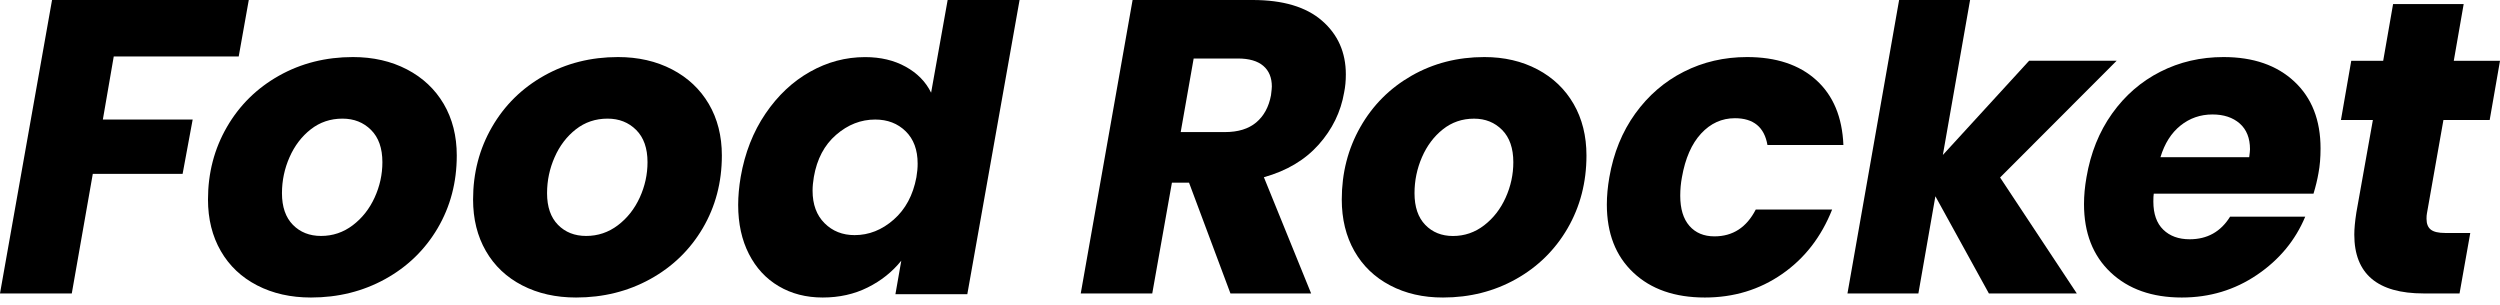
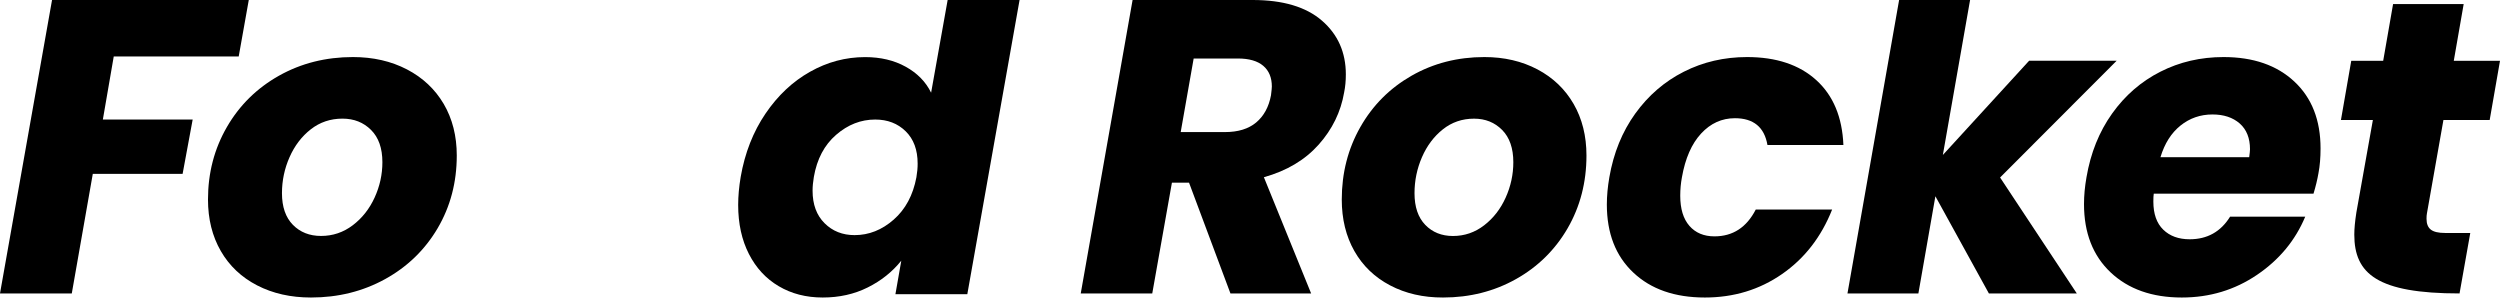
<svg xmlns="http://www.w3.org/2000/svg" width="164" height="20" viewBox="0 0 164 20" fill="none">
  <path d="M16.32 0L15.66 3.702H7.462L6.747 7.843H12.639L11.979 11.407H6.087L4.709 19.25H0L3.414 0H16.32Z" fill="black" />
  <path d="M16.87 18.722C15.841 18.191 15.045 17.44 14.485 16.468C13.925 15.498 13.644 14.37 13.644 13.088C13.644 11.348 14.057 9.763 14.885 8.332C15.711 6.904 16.851 5.782 18.303 4.965C19.755 4.15 21.372 3.743 23.154 3.743C24.478 3.743 25.659 4.014 26.696 4.553C27.733 5.093 28.538 5.85 29.109 6.82C29.677 7.791 29.964 8.919 29.964 10.2C29.964 11.96 29.545 13.549 28.711 14.969C27.875 16.389 26.726 17.502 25.265 18.308C23.804 19.114 22.183 19.517 20.399 19.517C19.075 19.517 17.899 19.253 16.87 18.722ZM23.141 14.777C23.757 14.31 24.234 13.704 24.574 12.962C24.914 12.22 25.085 11.446 25.085 10.64C25.085 9.725 24.837 9.019 24.341 8.524C23.845 8.029 23.22 7.782 22.467 7.782C21.676 7.782 20.983 8.017 20.386 8.484C19.789 8.951 19.325 9.561 18.994 10.311C18.662 11.062 18.497 11.851 18.497 12.674C18.497 13.572 18.737 14.263 19.214 14.749C19.691 15.235 20.307 15.478 21.062 15.478C21.832 15.478 22.525 15.244 23.141 14.777Z" fill="black" />
-   <path d="M34.26 18.722C33.231 18.191 32.435 17.44 31.875 16.468C31.314 15.497 31.034 14.369 31.034 13.088C31.034 11.348 31.447 9.763 32.275 8.332C33.1 6.903 34.24 5.782 35.693 4.965C37.145 4.15 38.762 3.743 40.544 3.743C41.868 3.743 43.048 4.014 44.086 4.553C45.123 5.093 45.927 5.85 46.498 6.82C47.067 7.791 47.354 8.919 47.354 10.2C47.354 11.96 46.935 13.548 46.101 14.969C45.264 16.389 44.116 17.502 42.655 18.308C41.194 19.114 39.573 19.517 37.789 19.517C36.465 19.517 35.291 19.253 34.26 18.722ZM40.533 14.777C41.149 14.31 41.626 13.704 41.966 12.962C42.306 12.22 42.477 11.446 42.477 10.639C42.477 9.725 42.229 9.019 41.733 8.524C41.237 8.029 40.612 7.782 39.857 7.782C39.066 7.782 38.373 8.017 37.776 8.484C37.179 8.951 36.715 9.56 36.384 10.311C36.052 11.062 35.887 11.851 35.887 12.674C35.887 13.572 36.127 14.263 36.604 14.749C37.081 15.235 37.697 15.478 38.452 15.478C39.222 15.478 39.917 15.244 40.533 14.777Z" fill="black" />
  <path d="M86.723 1.357C87.766 2.262 88.287 3.438 88.287 4.881C88.287 5.302 88.251 5.694 88.176 6.06C87.957 7.341 87.4 8.483 86.504 9.488C85.608 10.494 84.41 11.207 82.911 11.626L86.01 19.25H80.717L78.001 11.984H76.878L75.588 19.25H70.897L74.298 0H82.171C84.163 0 85.68 0.451 86.723 1.357ZM83.433 5.677C83.433 5.092 83.245 4.638 82.871 4.319C82.496 4 81.943 3.838 81.211 3.838H78.304L77.454 8.664H80.362C81.221 8.664 81.902 8.454 82.405 8.034C82.907 7.613 83.233 7.019 83.377 6.251C83.413 5.96 83.433 5.768 83.433 5.677Z" fill="black" />
  <path d="M91.193 18.722C90.18 18.191 89.398 17.44 88.846 16.468C88.295 15.498 88.02 14.37 88.02 13.088C88.02 11.348 88.426 9.763 89.24 8.332C90.052 6.904 91.174 5.782 92.602 4.965C94.031 4.15 95.622 3.743 97.374 3.743C98.677 3.743 99.838 4.014 100.859 4.553C101.879 5.093 102.67 5.85 103.23 6.82C103.79 7.791 104.072 8.919 104.072 10.2C104.072 11.96 103.659 13.549 102.839 14.969C102.016 16.389 100.886 17.502 99.449 18.308C98.012 19.114 96.417 19.517 94.662 19.517C93.362 19.52 92.205 19.255 91.193 18.722ZM97.362 14.779C97.968 14.312 98.437 13.706 98.771 12.964C99.106 12.222 99.274 11.448 99.274 10.642C99.274 9.727 99.03 9.021 98.542 8.526C98.054 8.032 97.44 7.784 96.697 7.784C95.918 7.784 95.237 8.019 94.65 8.486C94.063 8.953 93.606 9.563 93.28 10.313C92.954 11.064 92.792 11.853 92.792 12.676C92.792 13.574 93.027 14.265 93.497 14.751C93.966 15.237 94.572 15.481 95.314 15.481C96.074 15.481 96.758 15.246 97.362 14.779Z" fill="black" />
  <path d="M107.272 7.453C108.13 6.263 109.192 5.346 110.459 4.705C111.727 4.063 113.11 3.743 114.605 3.743C116.52 3.743 118.034 4.246 119.147 5.255C120.26 6.263 120.852 7.683 120.927 9.514H115.945C115.743 8.342 115.031 7.755 113.81 7.755C112.952 7.755 112.213 8.09 111.593 8.76C110.973 9.429 110.553 10.386 110.334 11.631C110.262 12.015 110.224 12.42 110.224 12.84C110.224 13.701 110.425 14.36 110.827 14.819C111.228 15.277 111.776 15.505 112.468 15.505C113.672 15.505 114.575 14.919 115.178 13.746H120.188C119.476 15.541 118.382 16.953 116.902 17.978C115.424 19.004 113.736 19.517 111.84 19.517C109.869 19.517 108.304 18.974 107.147 17.882C105.987 16.793 105.409 15.305 105.409 13.418C105.409 12.851 105.465 12.256 105.573 11.631C105.849 10.037 106.414 8.644 107.272 7.453Z" fill="black" />
  <path d="M150.51 5.351C151.657 6.423 152.228 7.884 152.228 9.735C152.228 10.34 152.184 10.88 152.092 11.355C152.02 11.777 151.911 12.225 151.766 12.703H141.287C141.268 12.811 141.26 12.986 141.26 13.225C141.26 14.031 141.476 14.645 141.909 15.065C142.342 15.487 142.919 15.696 143.642 15.696C144.797 15.696 145.682 15.202 146.295 14.212H151.224C150.575 15.769 149.518 17.044 148.056 18.033C146.594 19.023 144.951 19.517 143.127 19.517C141.178 19.517 139.621 18.967 138.457 17.869C137.293 16.771 136.711 15.276 136.711 13.389C136.711 12.822 136.766 12.236 136.873 11.63C137.144 10.037 137.703 8.645 138.552 7.453C139.4 6.263 140.455 5.346 141.72 4.705C142.982 4.063 144.365 3.743 145.863 3.743C147.816 3.743 149.365 4.28 150.51 5.351ZM147.6 9.79C147.6 9.059 147.373 8.494 146.924 8.099C146.472 7.705 145.877 7.509 145.138 7.509C144.344 7.509 143.644 7.752 143.039 8.238C142.434 8.724 141.997 9.415 141.726 10.312H147.548C147.581 10.056 147.6 9.882 147.6 9.79Z" fill="black" />
-   <path d="M159.207 13.997C159.188 14.088 159.18 14.207 159.18 14.354C159.18 14.682 159.275 14.918 159.464 15.065C159.653 15.211 159.964 15.283 160.399 15.283H162.05L161.346 19.25H158.991C155.959 19.25 154.442 17.964 154.442 15.393C154.442 15.011 154.486 14.528 154.577 13.944L155.661 7.872H153.566L154.242 3.988H156.337L156.986 0.267H161.617L160.968 3.988H164L163.323 7.872H160.289L159.207 13.997Z" fill="black" />
+   <path d="M159.207 13.997C159.188 14.088 159.18 14.207 159.18 14.354C159.18 14.682 159.275 14.918 159.464 15.065C159.653 15.211 159.964 15.283 160.399 15.283H162.05L161.346 19.25C155.959 19.25 154.442 17.964 154.442 15.393C154.442 15.011 154.486 14.528 154.577 13.944L155.661 7.872H153.566L154.242 3.988H156.337L156.986 0.267H161.617L160.968 3.988H164L163.323 7.872H160.289L159.207 13.997Z" fill="black" />
  <path d="M133.11 3.985L127.451 10.166L129.237 0H124.582L121.194 19.25H125.846L126.961 12.875L130.471 19.25H136.238L131.206 11.644L138.852 3.985H133.11Z" fill="black" />
  <path d="M62.166 0L61.081 6.081C60.732 5.367 60.176 4.799 59.412 4.377C58.65 3.955 57.762 3.746 56.75 3.746C55.481 3.746 54.277 4.066 53.138 4.708C51.998 5.349 51.024 6.264 50.215 7.456C49.406 8.648 48.863 10.029 48.589 11.605C48.478 12.264 48.424 12.878 48.424 13.445C48.424 14.673 48.66 15.743 49.128 16.66C49.597 17.577 50.249 18.283 51.086 18.775C51.923 19.27 52.884 19.517 53.968 19.517C55.053 19.517 56.038 19.298 56.919 18.858C57.801 18.419 58.537 17.833 59.125 17.099L58.74 19.298H63.456L66.884 0H62.166ZM60.116 11.631C59.896 12.803 59.399 13.729 58.627 14.407C57.854 15.085 57.001 15.424 56.061 15.424C55.272 15.424 54.613 15.164 54.09 14.641C53.566 14.119 53.305 13.409 53.305 12.511C53.305 12.236 53.333 11.933 53.389 11.605C53.592 10.432 54.078 9.511 54.85 8.844C55.622 8.175 56.476 7.842 57.413 7.842C58.222 7.842 58.888 8.098 59.412 8.612C59.936 9.125 60.197 9.831 60.197 10.727C60.2 10.997 60.172 11.3 60.116 11.631Z" fill="black" />
</svg>